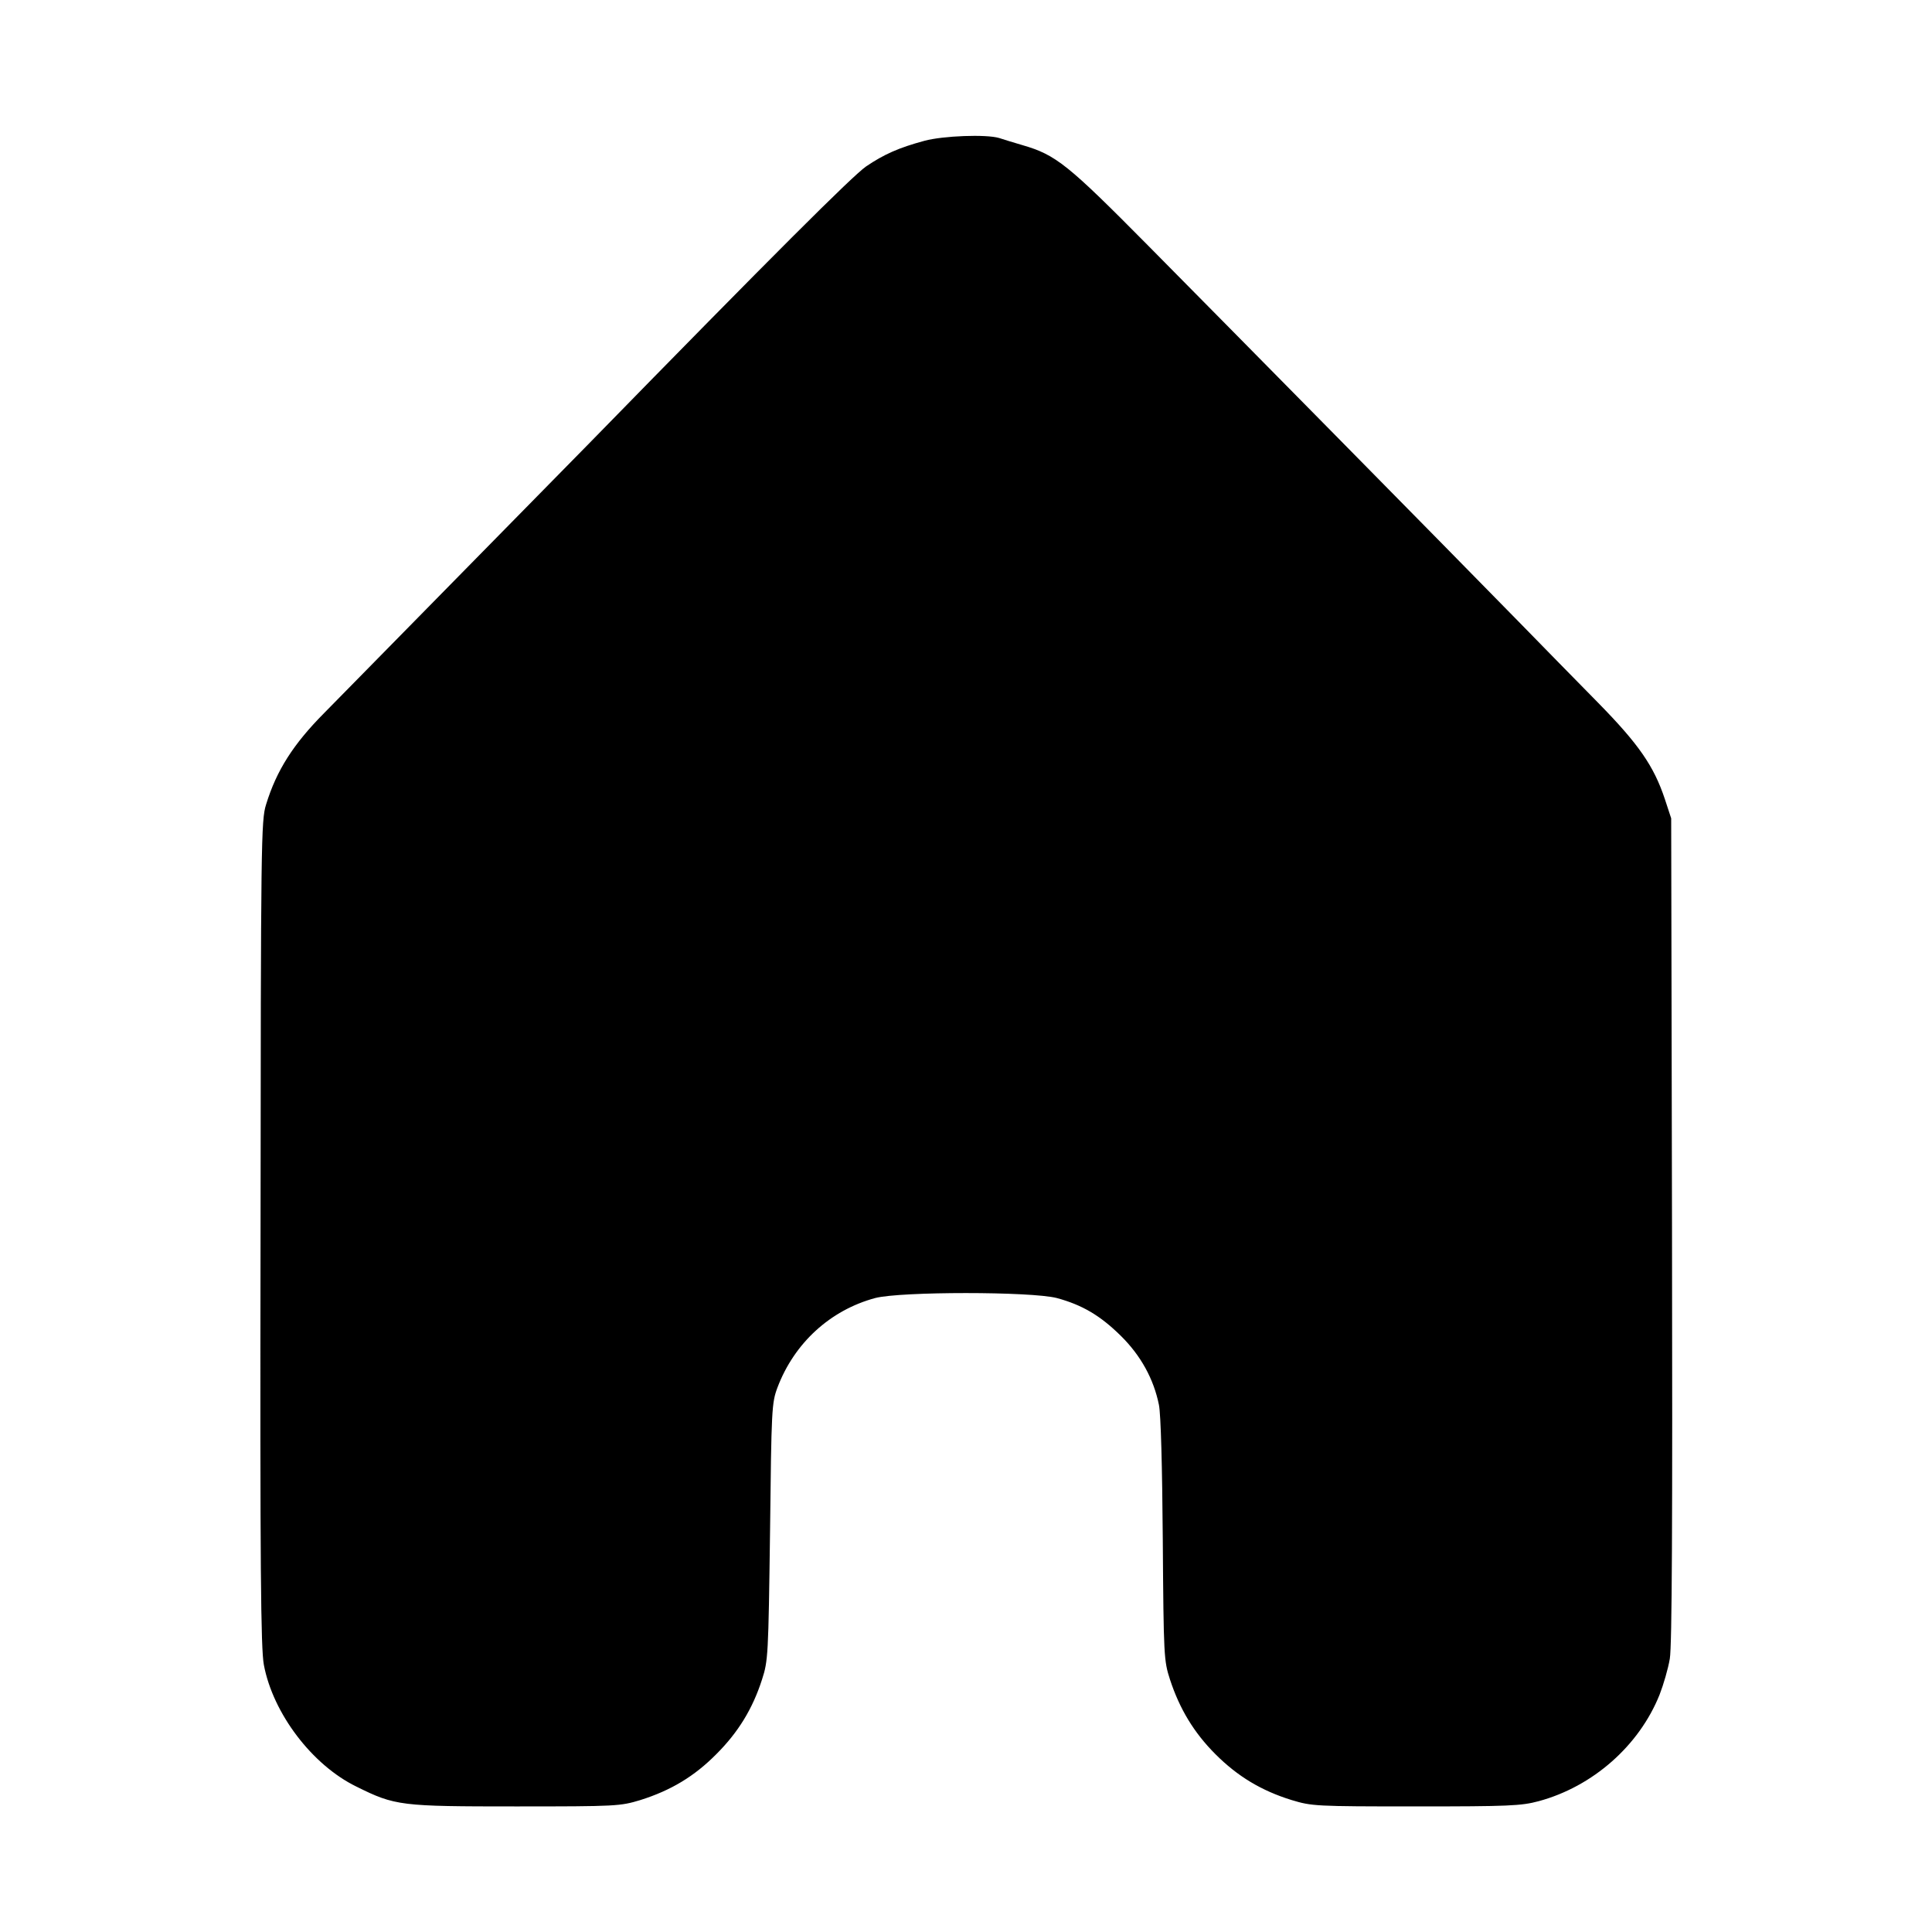
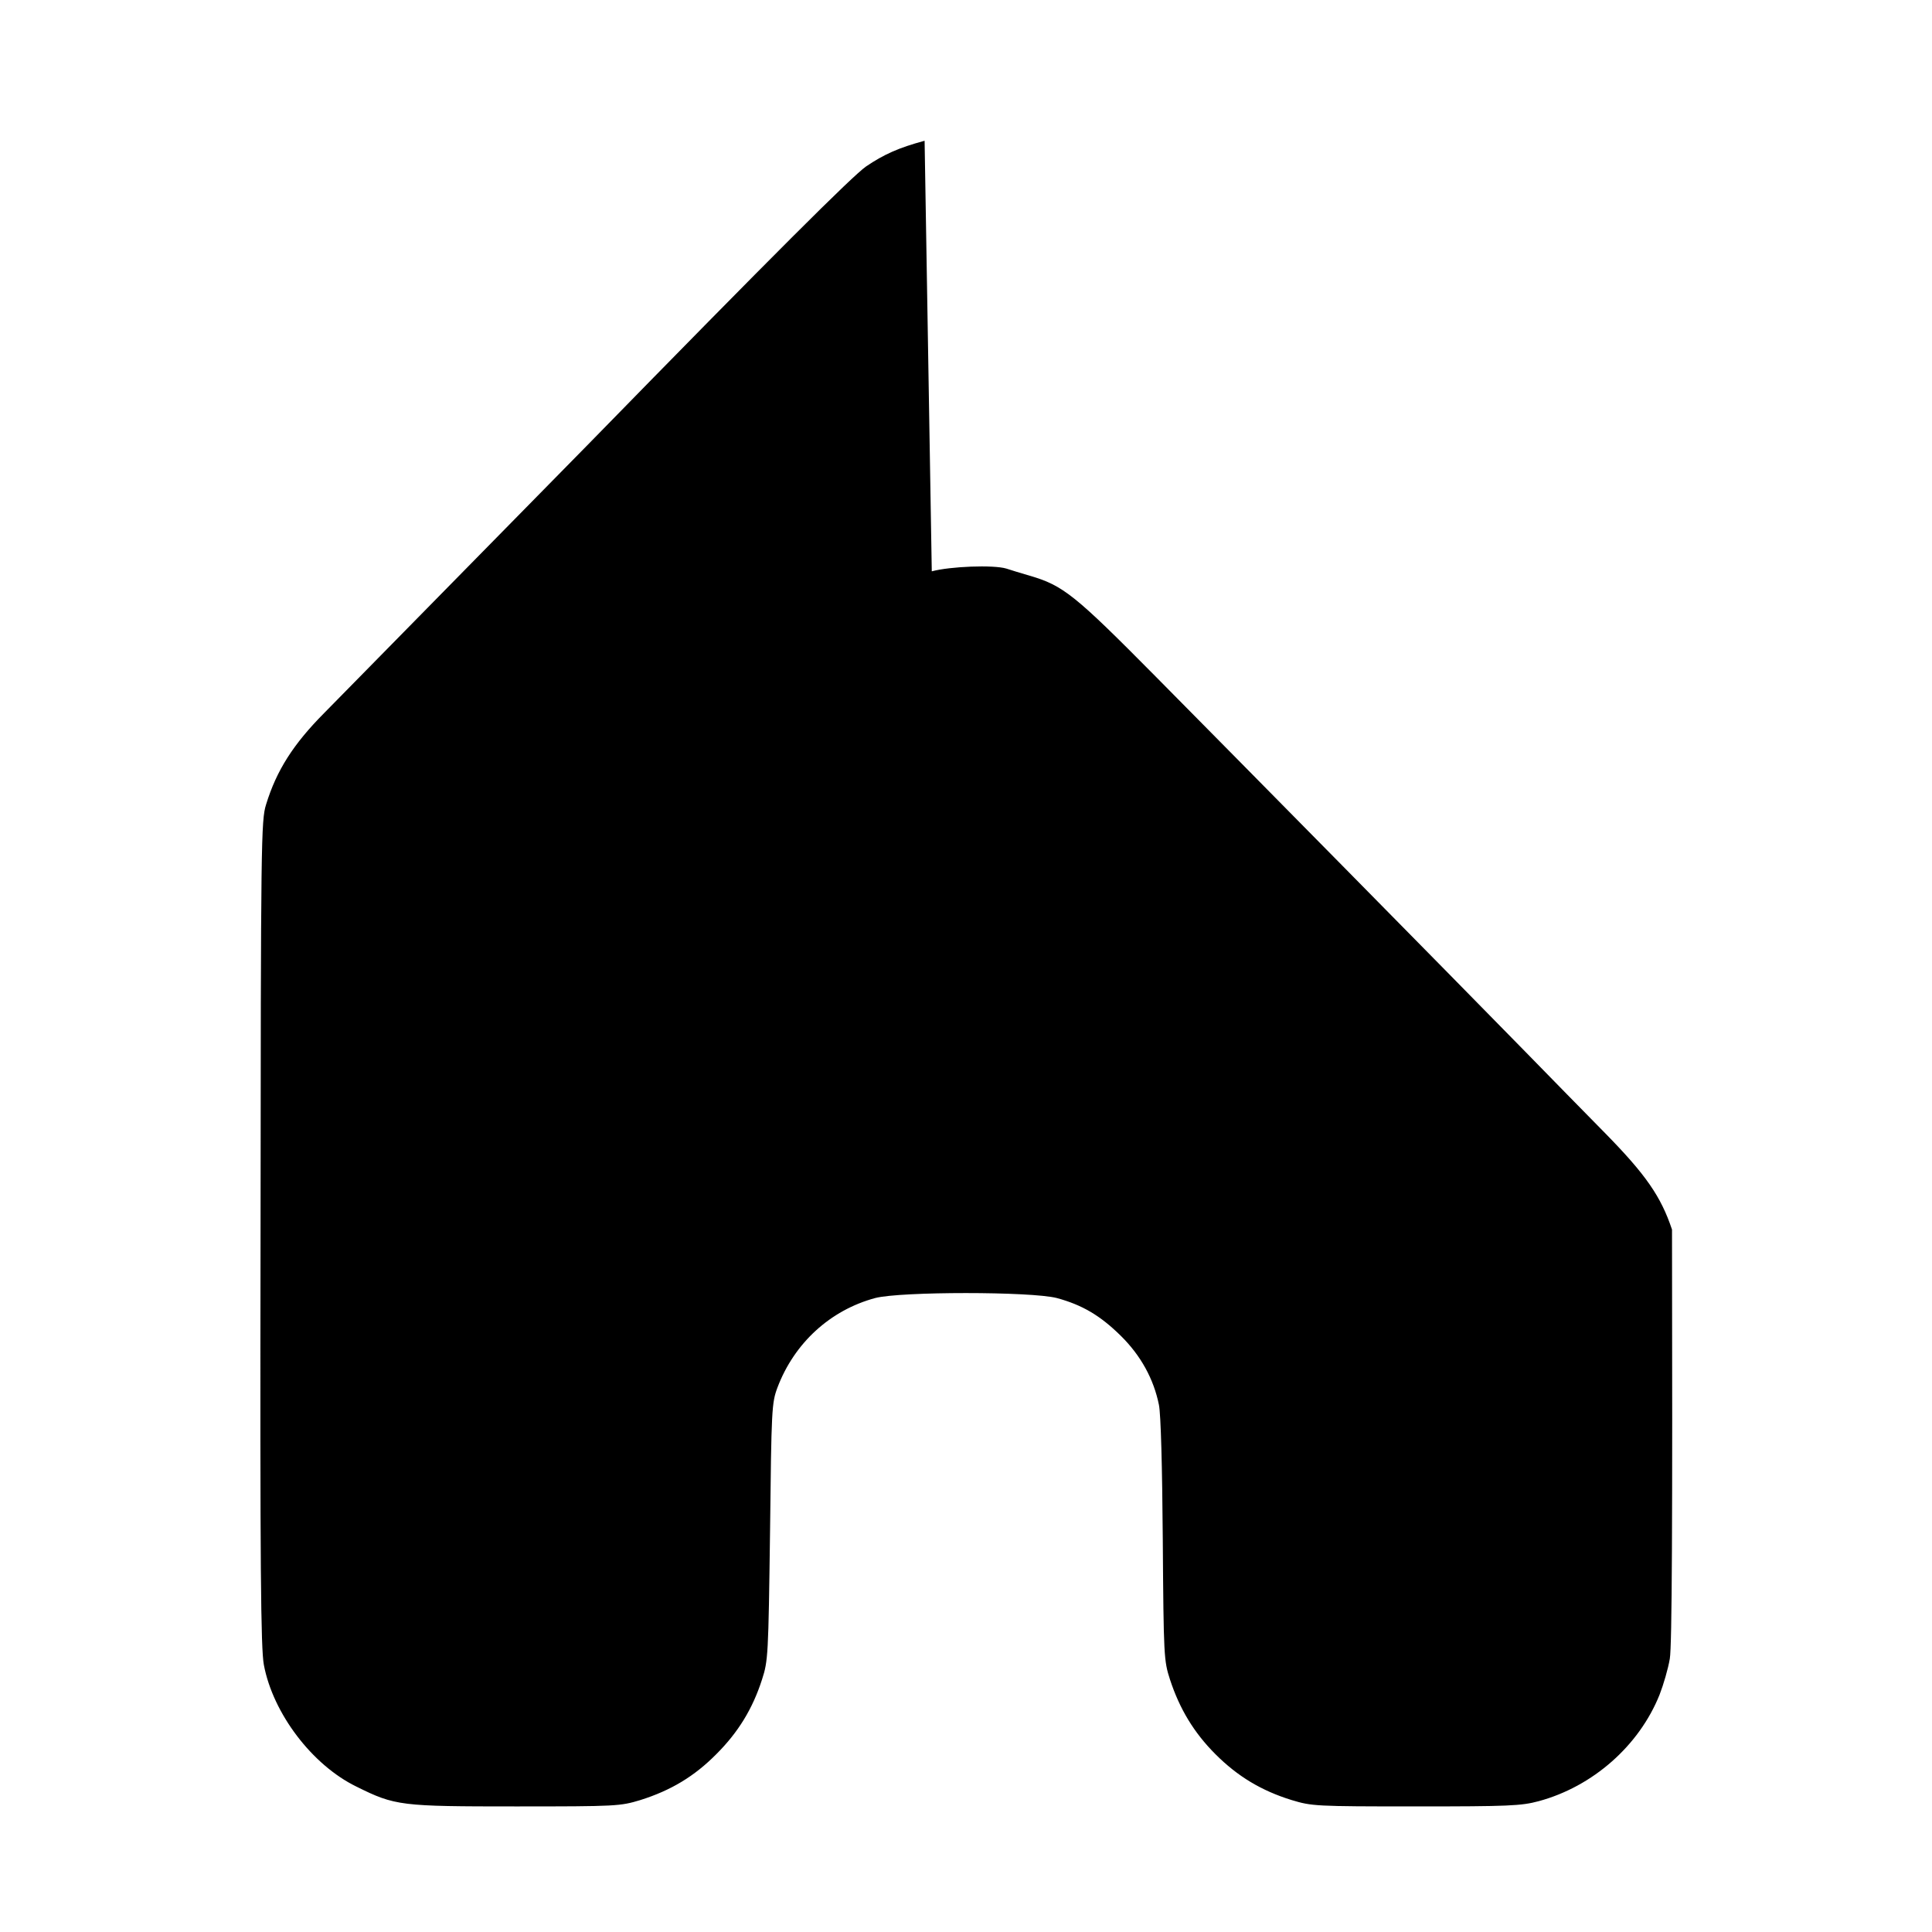
<svg xmlns="http://www.w3.org/2000/svg" version="1.0" width="700pt" height="700pt" viewBox="0 0 700 700" preserveAspectRatio="xMidYMid meet">
  <g transform="translate(0,700) scale(0.1,-0.1)" fill="#000000" stroke="none">
-     <path d="M3350 6490 c-93 -25 -147 -49 -212 -93 -49 -34 -333 -317 -1004 -1004 -188 -191 -884 -900 -960 -977 -111 -112 -172 -207 -210 -331 -18 -57 -19 -131 -20 -1552 -2 -1225 1 -1505 12 -1565 33 -176 175 -363 335 -441 141 -70 160 -72 579 -72 365 0 377 1 450 23 111 35 196 86 276 167 79 79 131 164 165 270 22 68 23 86 29 535 5 446 6 467 27 523 61 161 191 280 354 324 93 24 564 24 658 0 92 -25 157 -63 232 -137 72 -71 119 -156 138 -250 7 -34 12 -223 14 -490 3 -422 4 -437 26 -505 35 -107 87 -193 165 -271 80 -80 166 -132 276 -166 73 -22 85 -23 450 -23 336 0 382 2 445 19 196 53 364 201 438 386 14 36 31 94 37 130 8 46 10 496 8 1555 l-3 1490 -23 70 c-40 120 -95 199 -241 348 -75 76 -206 210 -291 297 -263 269 -1051 1068 -1340 1360 -291 294 -334 329 -455 364 -33 10 -71 21 -85 26 -47 14 -203 8 -270 -10z" />
+     <path d="M3350 6490 c-93 -25 -147 -49 -212 -93 -49 -34 -333 -317 -1004 -1004 -188 -191 -884 -900 -960 -977 -111 -112 -172 -207 -210 -331 -18 -57 -19 -131 -20 -1552 -2 -1225 1 -1505 12 -1565 33 -176 175 -363 335 -441 141 -70 160 -72 579 -72 365 0 377 1 450 23 111 35 196 86 276 167 79 79 131 164 165 270 22 68 23 86 29 535 5 446 6 467 27 523 61 161 191 280 354 324 93 24 564 24 658 0 92 -25 157 -63 232 -137 72 -71 119 -156 138 -250 7 -34 12 -223 14 -490 3 -422 4 -437 26 -505 35 -107 87 -193 165 -271 80 -80 166 -132 276 -166 73 -22 85 -23 450 -23 336 0 382 2 445 19 196 53 364 201 438 386 14 36 31 94 37 130 8 46 10 496 8 1555 c-40 120 -95 199 -241 348 -75 76 -206 210 -291 297 -263 269 -1051 1068 -1340 1360 -291 294 -334 329 -455 364 -33 10 -71 21 -85 26 -47 14 -203 8 -270 -10z" />
  </g>
</svg>